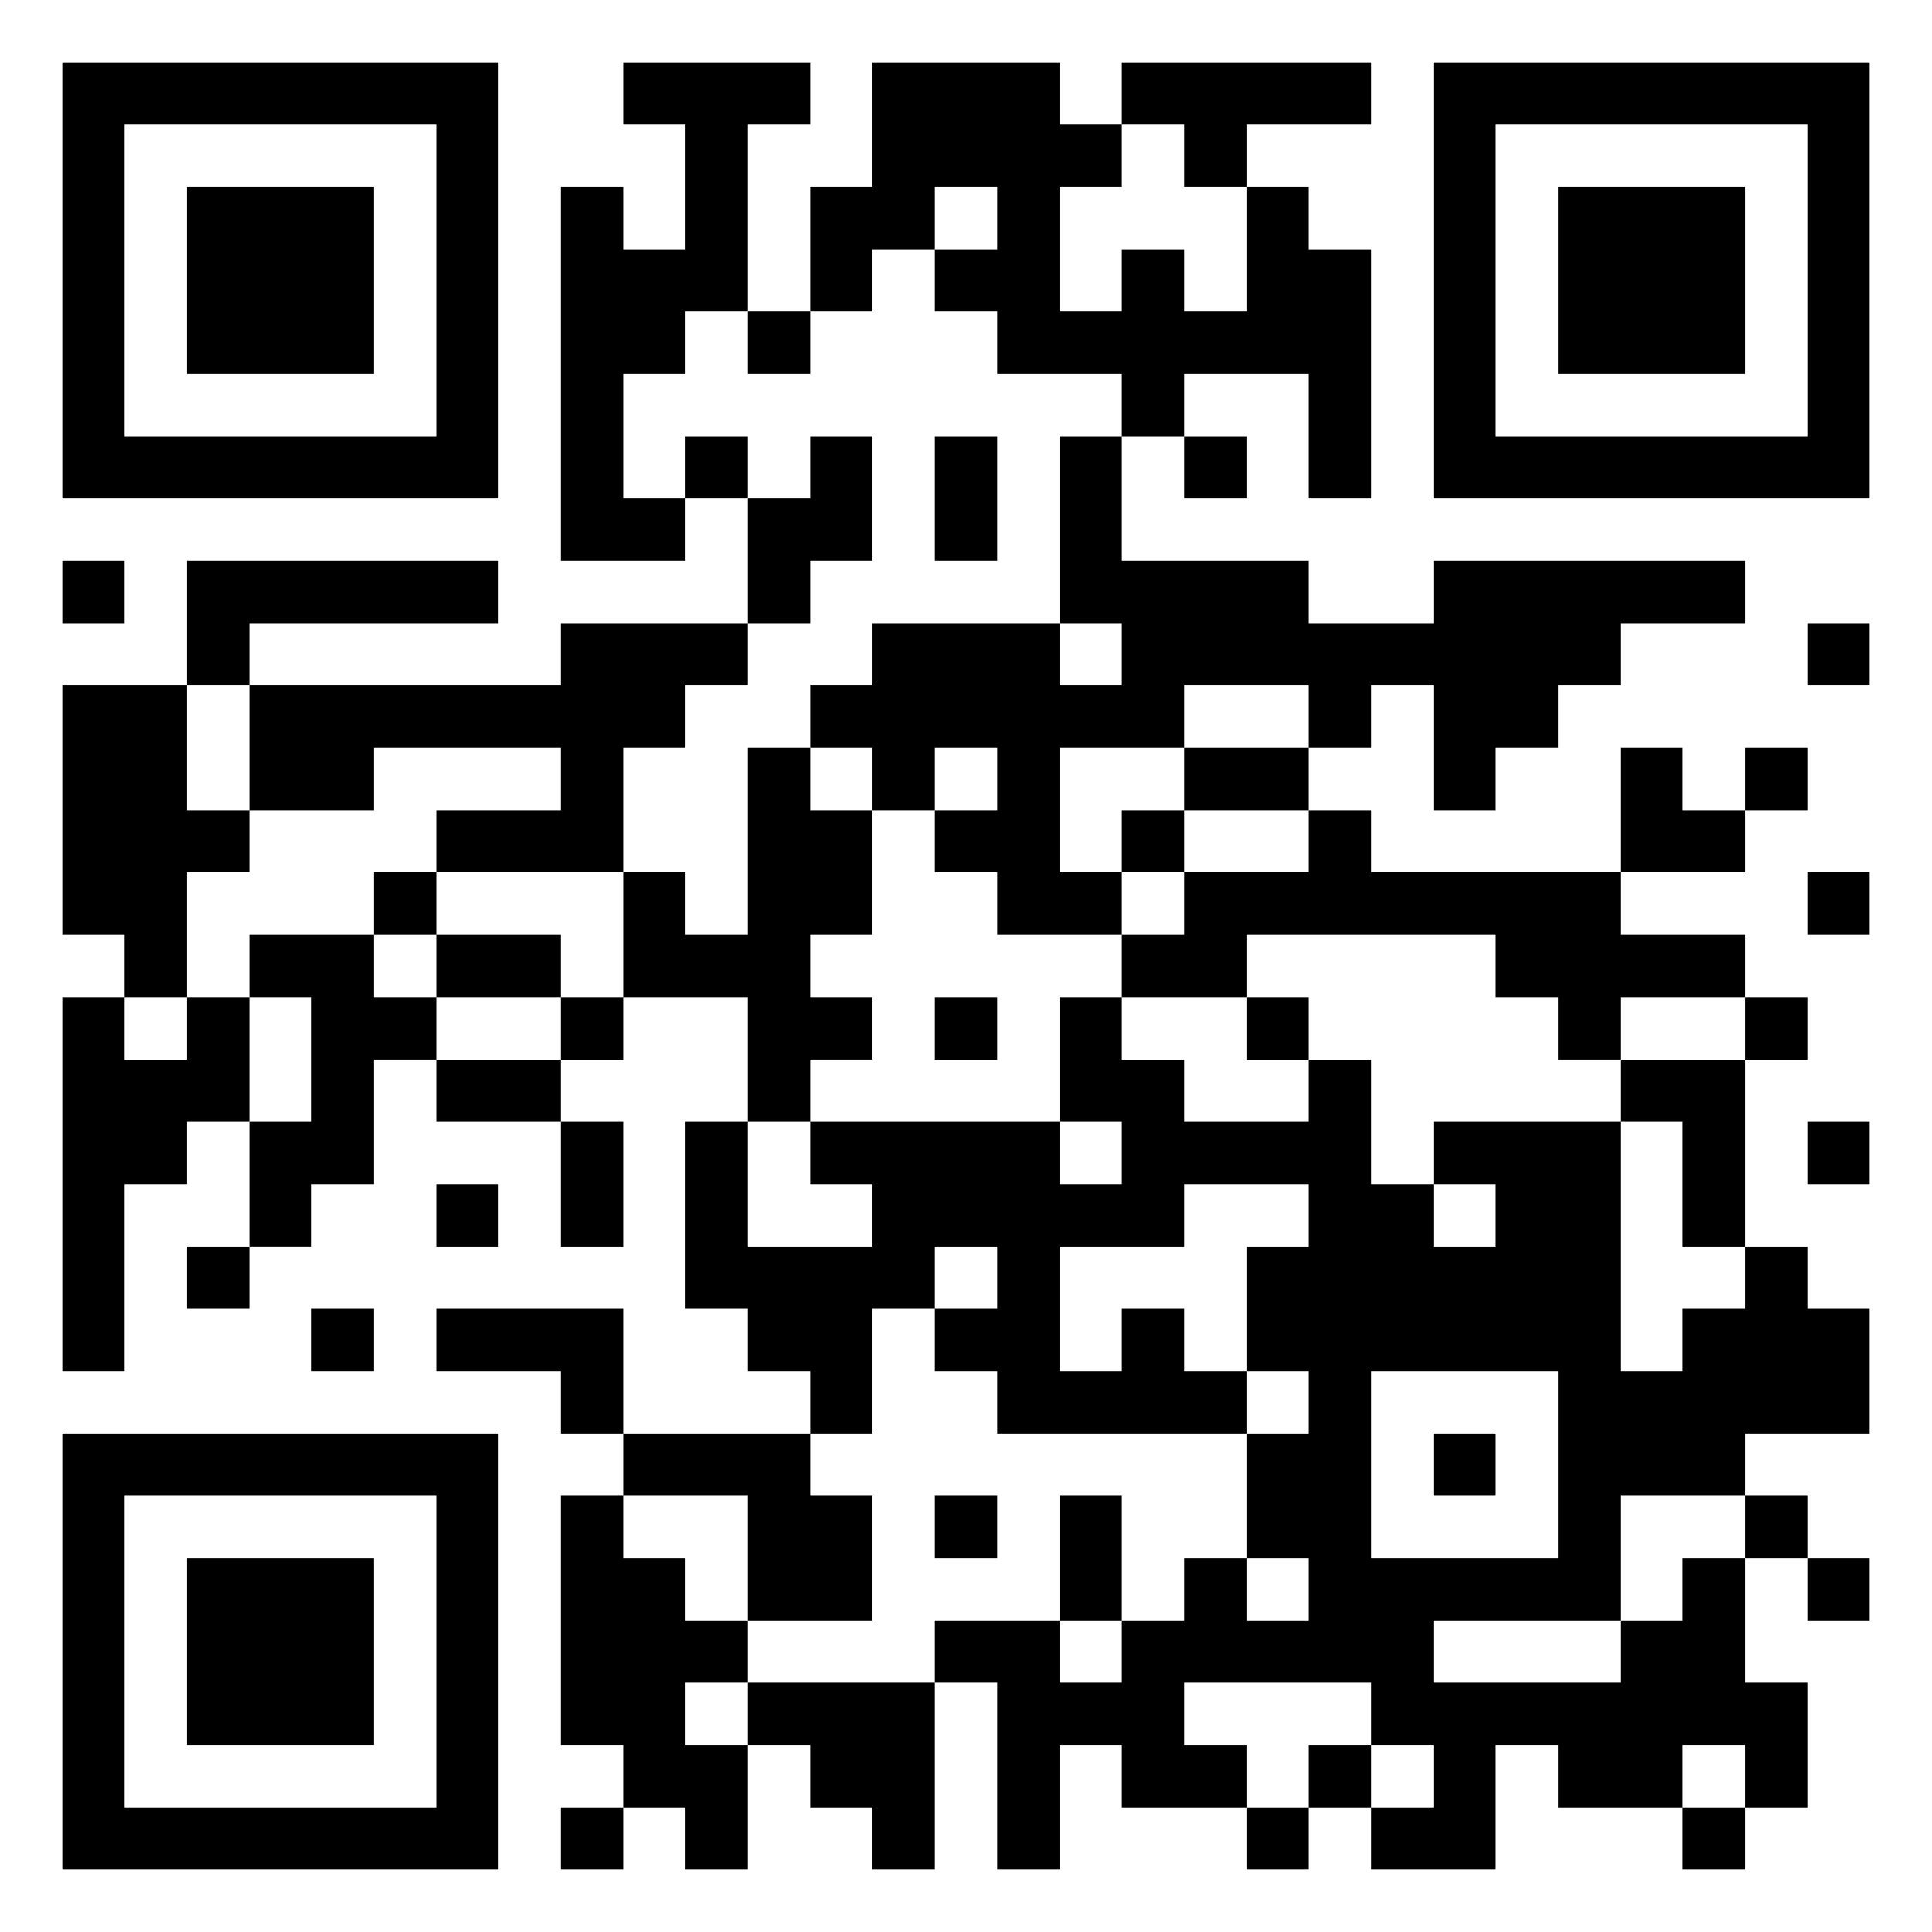
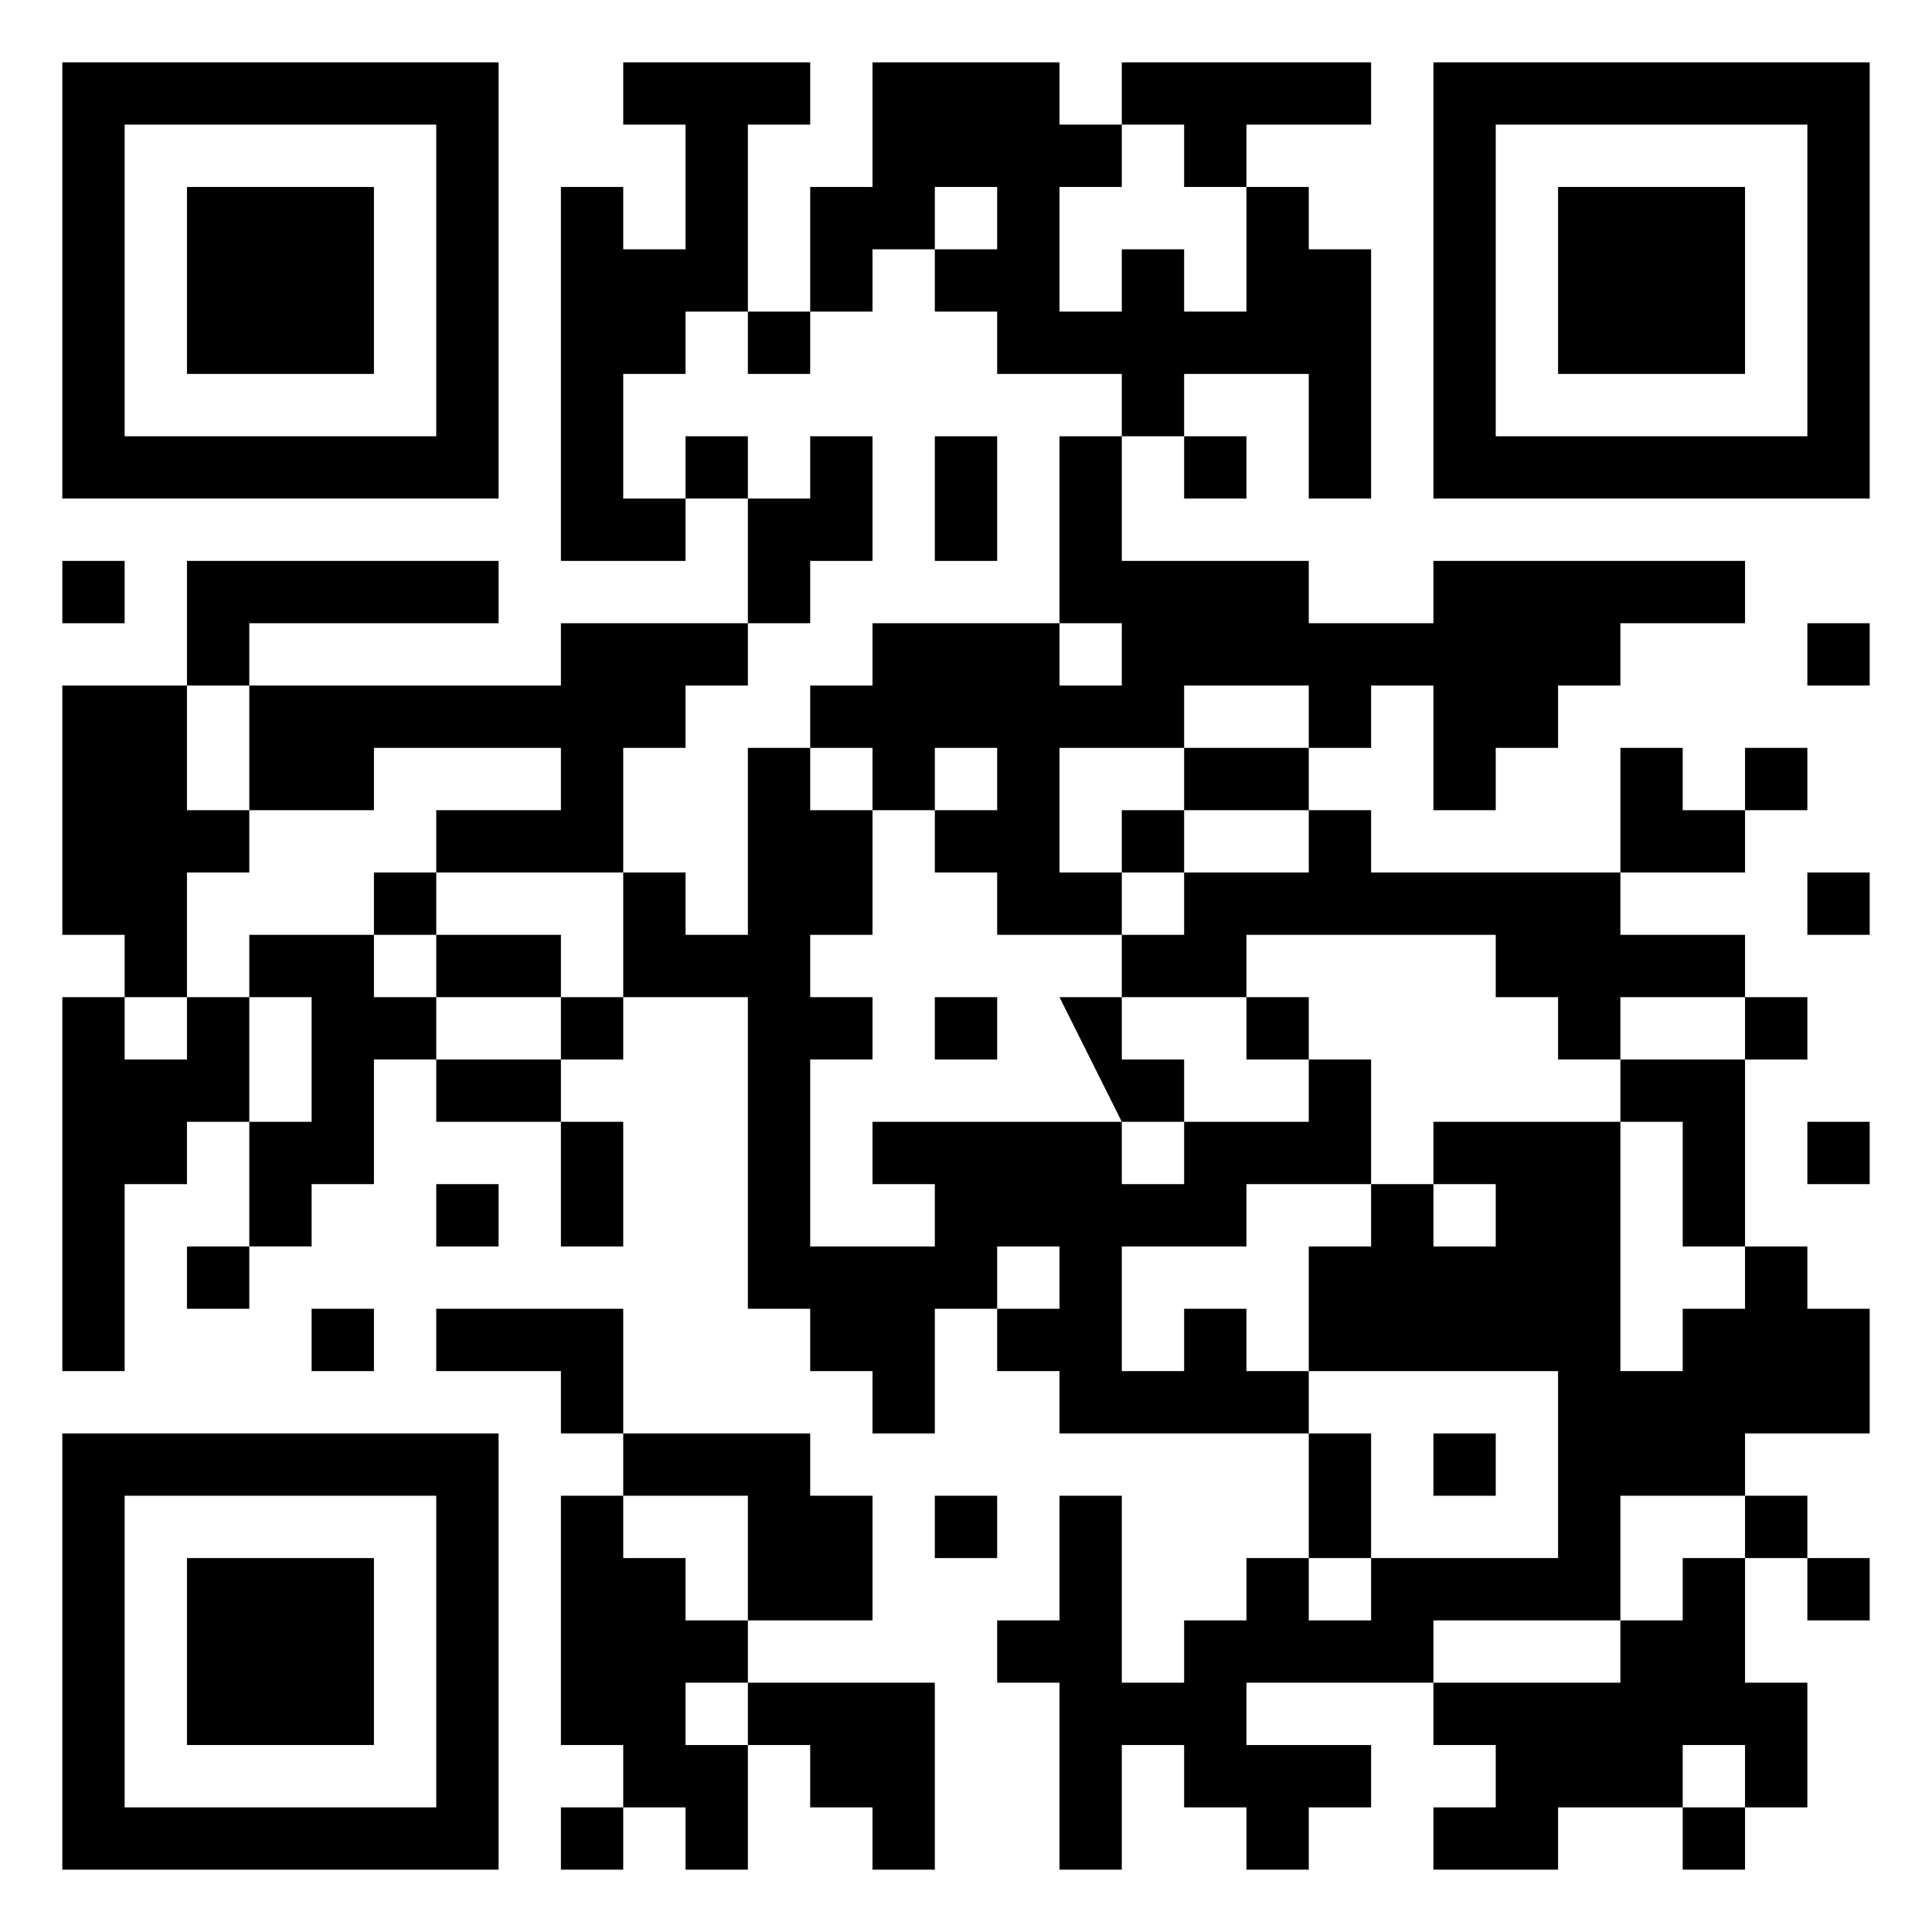
<svg xmlns="http://www.w3.org/2000/svg" viewBox="0 0 31 31">
-   <path d="M1 1h7v7h-7zM10 1h3v1h-1v3h-1v1h-1v2h1v1h-2v-6h1v1h1v-2h-1zM14 1h3v1h1v1h-1v2h1v-1h1v1h1v-2h1v1h1v4h-1v-2h-2v1h-1v-1h-2v-1h-1v-1h1v-1h-1v1h-1v1h-1v-2h1zM18 1h4v1h-2v1h-1v-1h-1zM23 1h7v7h-7zM2 2v5h5v-5zM24 2v5h5v-5zM3 3h3v3h-3zM25 3h3v3h-3zM12 5h1v1h-1zM11 7h1v1h-1zM13 7h1v2h-1v1h-1v-2h1zM15 7h1v2h-1zM17 7h1v2h3v1h2v-1h5v1h-2v1h-1v1h-1v1h-1v-2h-1v1h-1v-1h-2v1h-2v2h1v1h-2v-1h-1v-1h1v-1h-1v1h-1v-1h-1v-1h1v-1h3v1h1v-1h-1zM19 7h1v1h-1zM1 9h1v1h-1zM3 9h5v1h-4v1h-1zM9 10h3v1h-1v1h-1v2h-3v-1h2v-1h-3v1h-2v-2h5zM29 10h1v1h-1zM1 11h2v2h1v1h-1v2h-1v-1h-1zM12 12h1v1h1v2h-1v1h1v1h-1v1h-1v-2h-2v-2h1v1h1zM19 12h2v1h-2zM26 12h1v1h1v1h-2zM28 12h1v1h-1zM18 13h1v1h-1zM21 13h1v1h4v1h2v1h-2v1h-1v-1h-1v-1h-4v1h-2v-1h1v-1h2zM6 14h1v1h-1zM29 14h1v1h-1zM4 15h2v1h1v1h-1v2h-1v1h-1v-2h1v-2h-1zM7 15h2v1h-2zM1 16h1v1h1v-1h1v2h-1v1h-1v3h-1zM9 16h1v1h-1zM15 16h1v1h-1zM17 16h1v1h1v1h2v-1h1v2h1v1h1v-1h-1v-1h3v4h1v-1h1v-1h1v1h1v2h-2v1h-2v2h-3v1h3v-1h1v-1h1v2h1v2h-1v-1h-1v1h-2v-1h-1v2h-2v-1h1v-1h-1v-1h-3v1h1v1h-2v-1h-1v2h-1v-3h-1v-1h2v1h1v-1h1v-1h1v1h1v-1h-1v-2h1v-1h-1v-2h1v-1h-2v1h-2v2h1v-1h1v1h1v1h-4v-1h-1v-1h1v-1h-1v1h-1v2h-1v-1h-1v-1h-1v-3h1v2h2v-1h-1v-1h4v1h1v-1h-1zM20 16h1v1h-1zM28 16h1v1h-1zM7 17h2v1h-2zM26 17h2v3h-1v-2h-1zM9 18h1v2h-1zM29 18h1v1h-1zM7 19h1v1h-1zM3 20h1v1h-1zM5 21h1v1h-1zM7 21h3v2h-1v-1h-2zM22 22v3h3v-3zM1 23h7v7h-7zM10 23h3v1h1v2h-2v-2h-2zM23 23h1v1h-1zM2 24v5h5v-5zM9 24h1v1h1v1h1v1h-1v1h1v2h-1v-1h-1v-1h-1zM15 24h1v1h-1zM17 24h1v2h-1zM28 24h1v1h-1zM3 25h3v3h-3zM29 25h1v1h-1zM12 27h3v3h-1v-1h-1v-1h-1zM21 28h1v1h-1zM9 29h1v1h-1zM20 29h1v1h-1zM27 29h1v1h-1z" />
+   <path d="M1 1h7v7h-7zM10 1h3v1h-1v3h-1v1h-1v2h1v1h-2v-6h1v1h1v-2h-1zM14 1h3v1h1v1h-1v2h1v-1h1v1h1v-2h1v1h1v4h-1v-2h-2v1h-1v-1h-2v-1h-1v-1h1v-1h-1v1h-1v1h-1v-2h1zM18 1h4v1h-2v1h-1v-1h-1zM23 1h7v7h-7zM2 2v5h5v-5zM24 2v5h5v-5zM3 3h3v3h-3zM25 3h3v3h-3zM12 5h1v1h-1zM11 7h1v1h-1zM13 7h1v2h-1v1h-1v-2h1zM15 7h1v2h-1zM17 7h1v2h3v1h2v-1h5v1h-2v1h-1v1h-1v1h-1v-2h-1v1h-1v-1h-2v1h-2v2h1v1h-2v-1h-1v-1h1v-1h-1v1h-1v-1h-1v-1h1v-1h3v1h1v-1h-1zM19 7h1v1h-1zM1 9h1v1h-1zM3 9h5v1h-4v1h-1zM9 10h3v1h-1v1h-1v2h-3v-1h2v-1h-3v1h-2v-2h5zM29 10h1v1h-1zM1 11h2v2h1v1h-1v2h-1v-1h-1zM12 12h1v1h1v2h-1v1h1v1h-1v1h-1v-2h-2v-2h1v1h1zM19 12h2v1h-2zM26 12h1v1h1v1h-2zM28 12h1v1h-1zM18 13h1v1h-1zM21 13h1v1h4v1h2v1h-2v1h-1v-1h-1v-1h-4v1h-2v-1h1v-1h2zM6 14h1v1h-1zM29 14h1v1h-1zM4 15h2v1h1v1h-1v2h-1v1h-1v-2h1v-2h-1zM7 15h2v1h-2zM1 16h1v1h1v-1h1v2h-1v1h-1v3h-1zM9 16h1v1h-1zM15 16h1v1h-1zM17 16h1v1h1v1h2v-1h1v2h1v1h1v-1h-1v-1h3v4h1v-1h1v-1h1v1h1v2h-2v1h-2v2h-3v1h3v-1h1v-1h1v2h1v2h-1v-1h-1v1h-2v-1v2h-2v-1h1v-1h-1v-1h-3v1h1v1h-2v-1h-1v2h-1v-3h-1v-1h2v1h1v-1h1v-1h1v1h1v-1h-1v-2h1v-1h-1v-2h1v-1h-2v1h-2v2h1v-1h1v1h1v1h-4v-1h-1v-1h1v-1h-1v1h-1v2h-1v-1h-1v-1h-1v-3h1v2h2v-1h-1v-1h4v1h1v-1h-1zM20 16h1v1h-1zM28 16h1v1h-1zM7 17h2v1h-2zM26 17h2v3h-1v-2h-1zM9 18h1v2h-1zM29 18h1v1h-1zM7 19h1v1h-1zM3 20h1v1h-1zM5 21h1v1h-1zM7 21h3v2h-1v-1h-2zM22 22v3h3v-3zM1 23h7v7h-7zM10 23h3v1h1v2h-2v-2h-2zM23 23h1v1h-1zM2 24v5h5v-5zM9 24h1v1h1v1h1v1h-1v1h1v2h-1v-1h-1v-1h-1zM15 24h1v1h-1zM17 24h1v2h-1zM28 24h1v1h-1zM3 25h3v3h-3zM29 25h1v1h-1zM12 27h3v3h-1v-1h-1v-1h-1zM21 28h1v1h-1zM9 29h1v1h-1zM20 29h1v1h-1zM27 29h1v1h-1z" />
</svg>